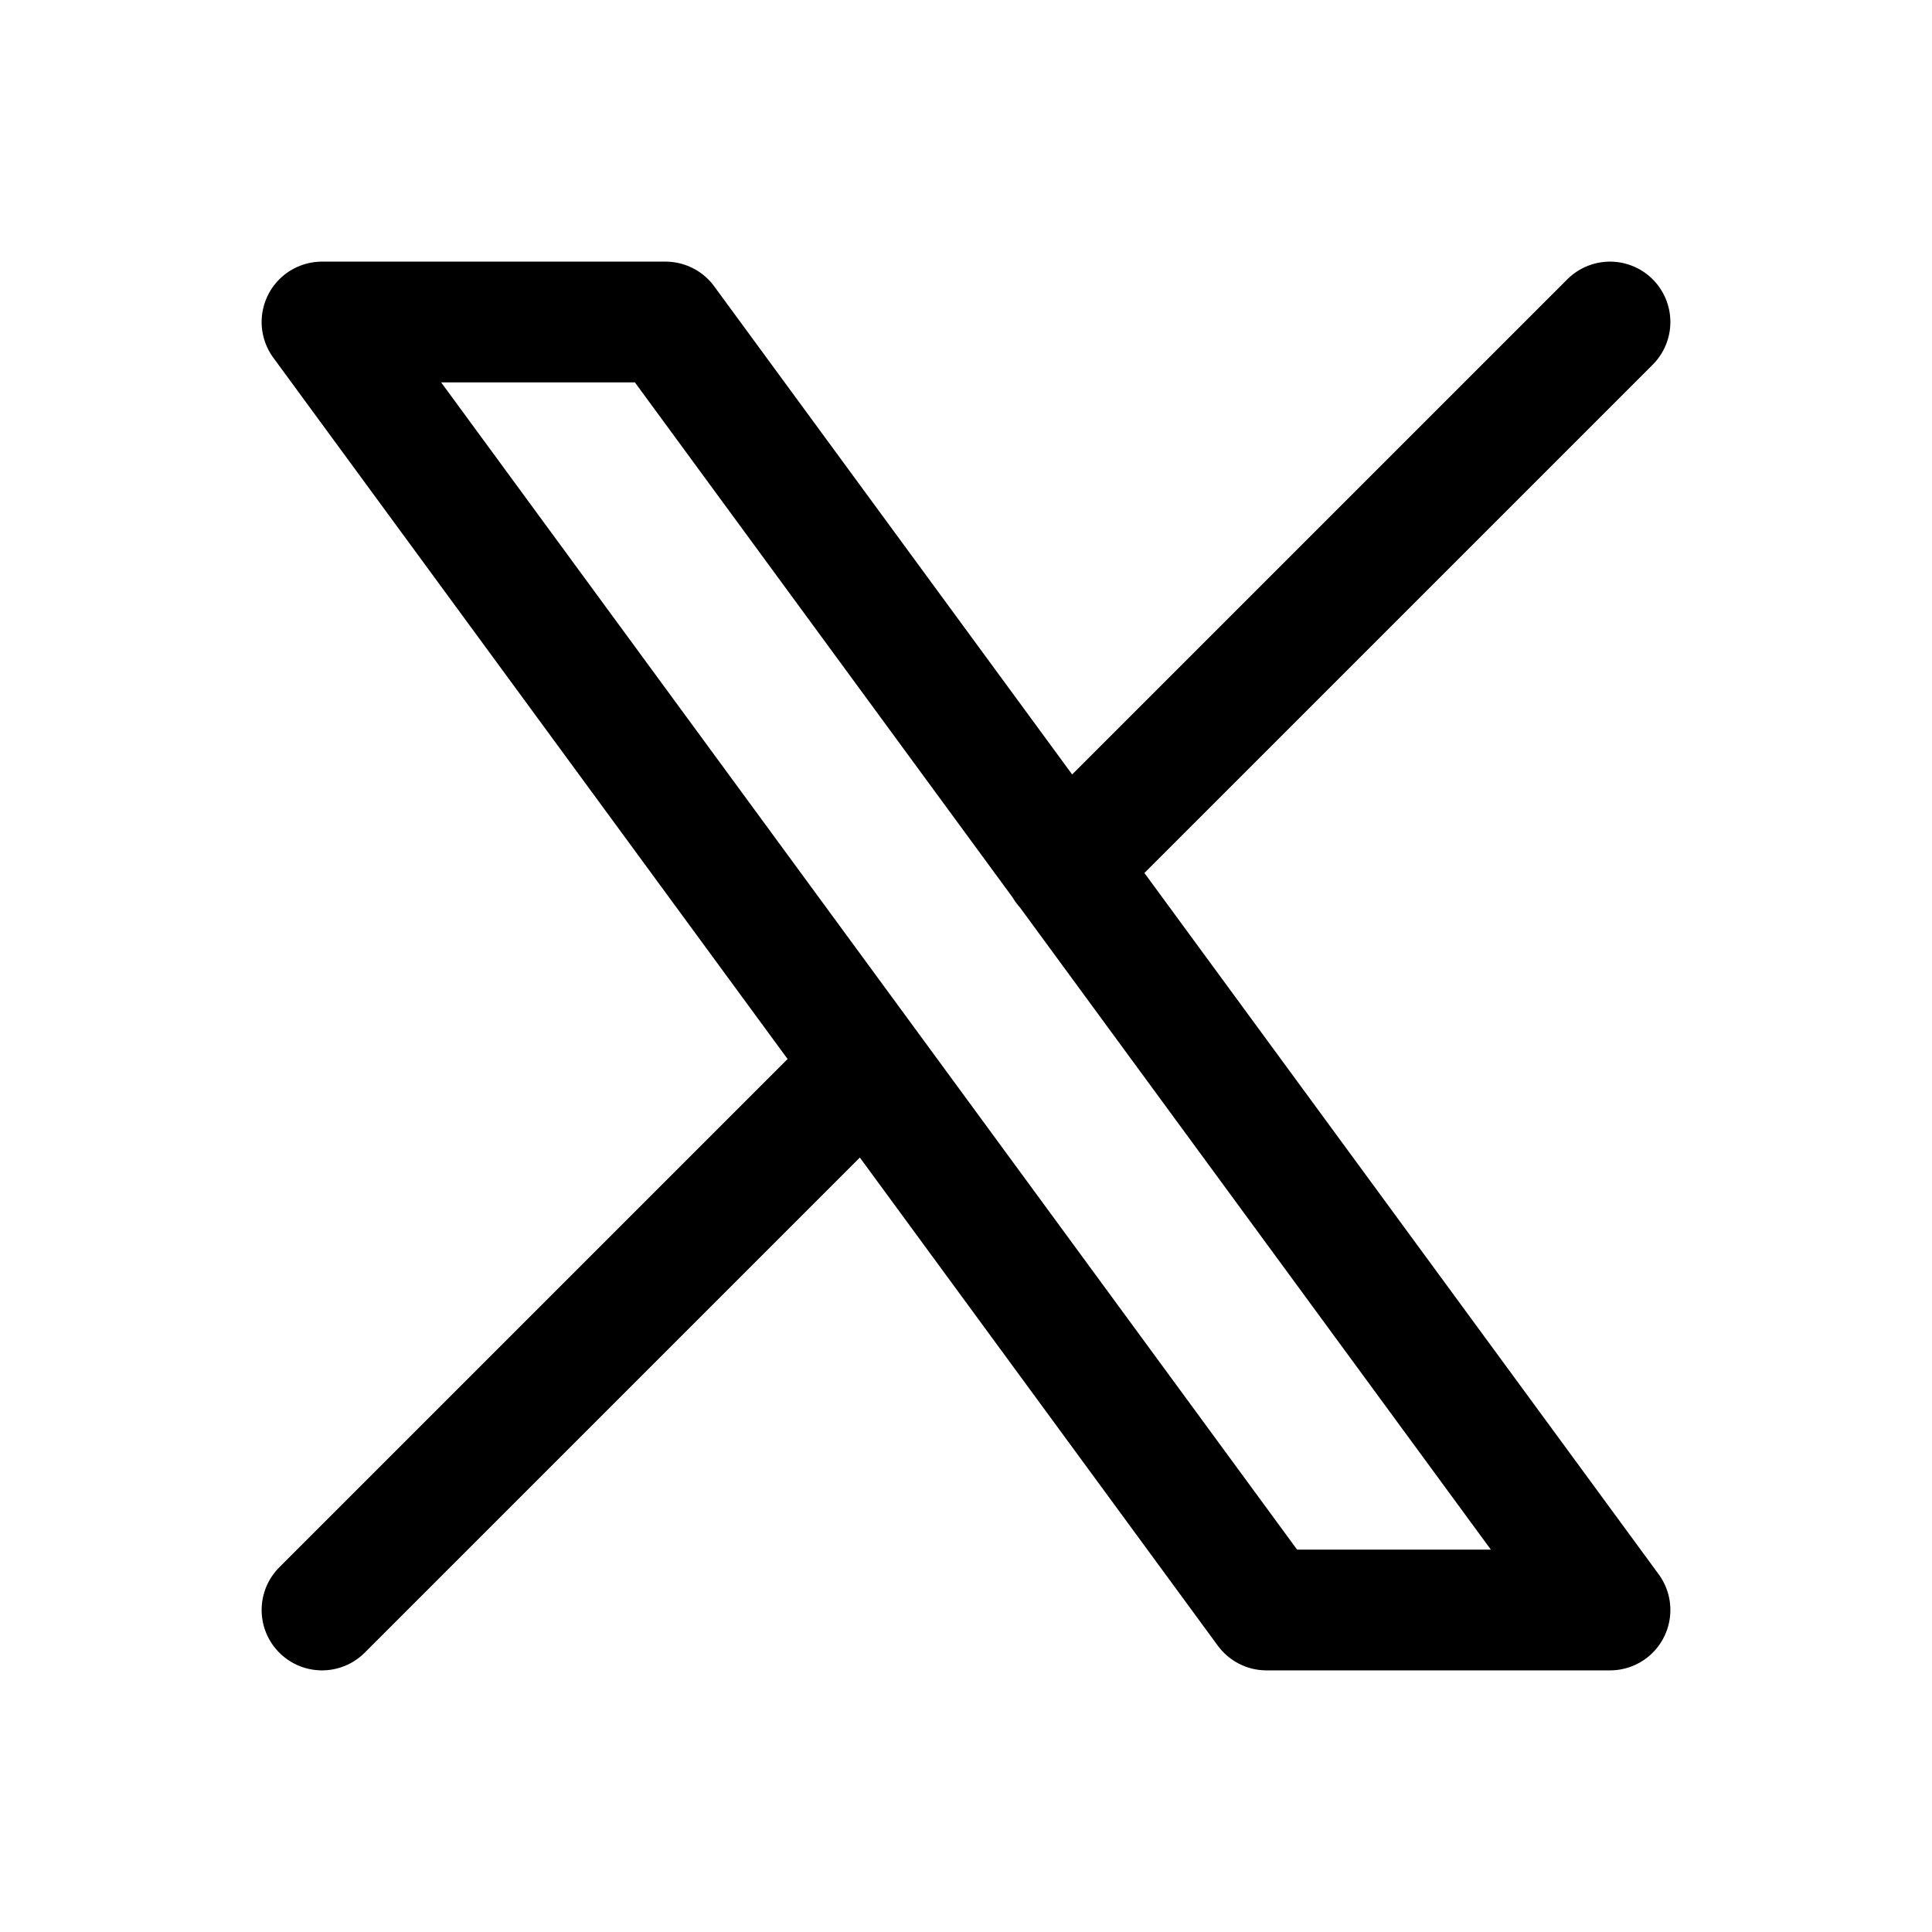
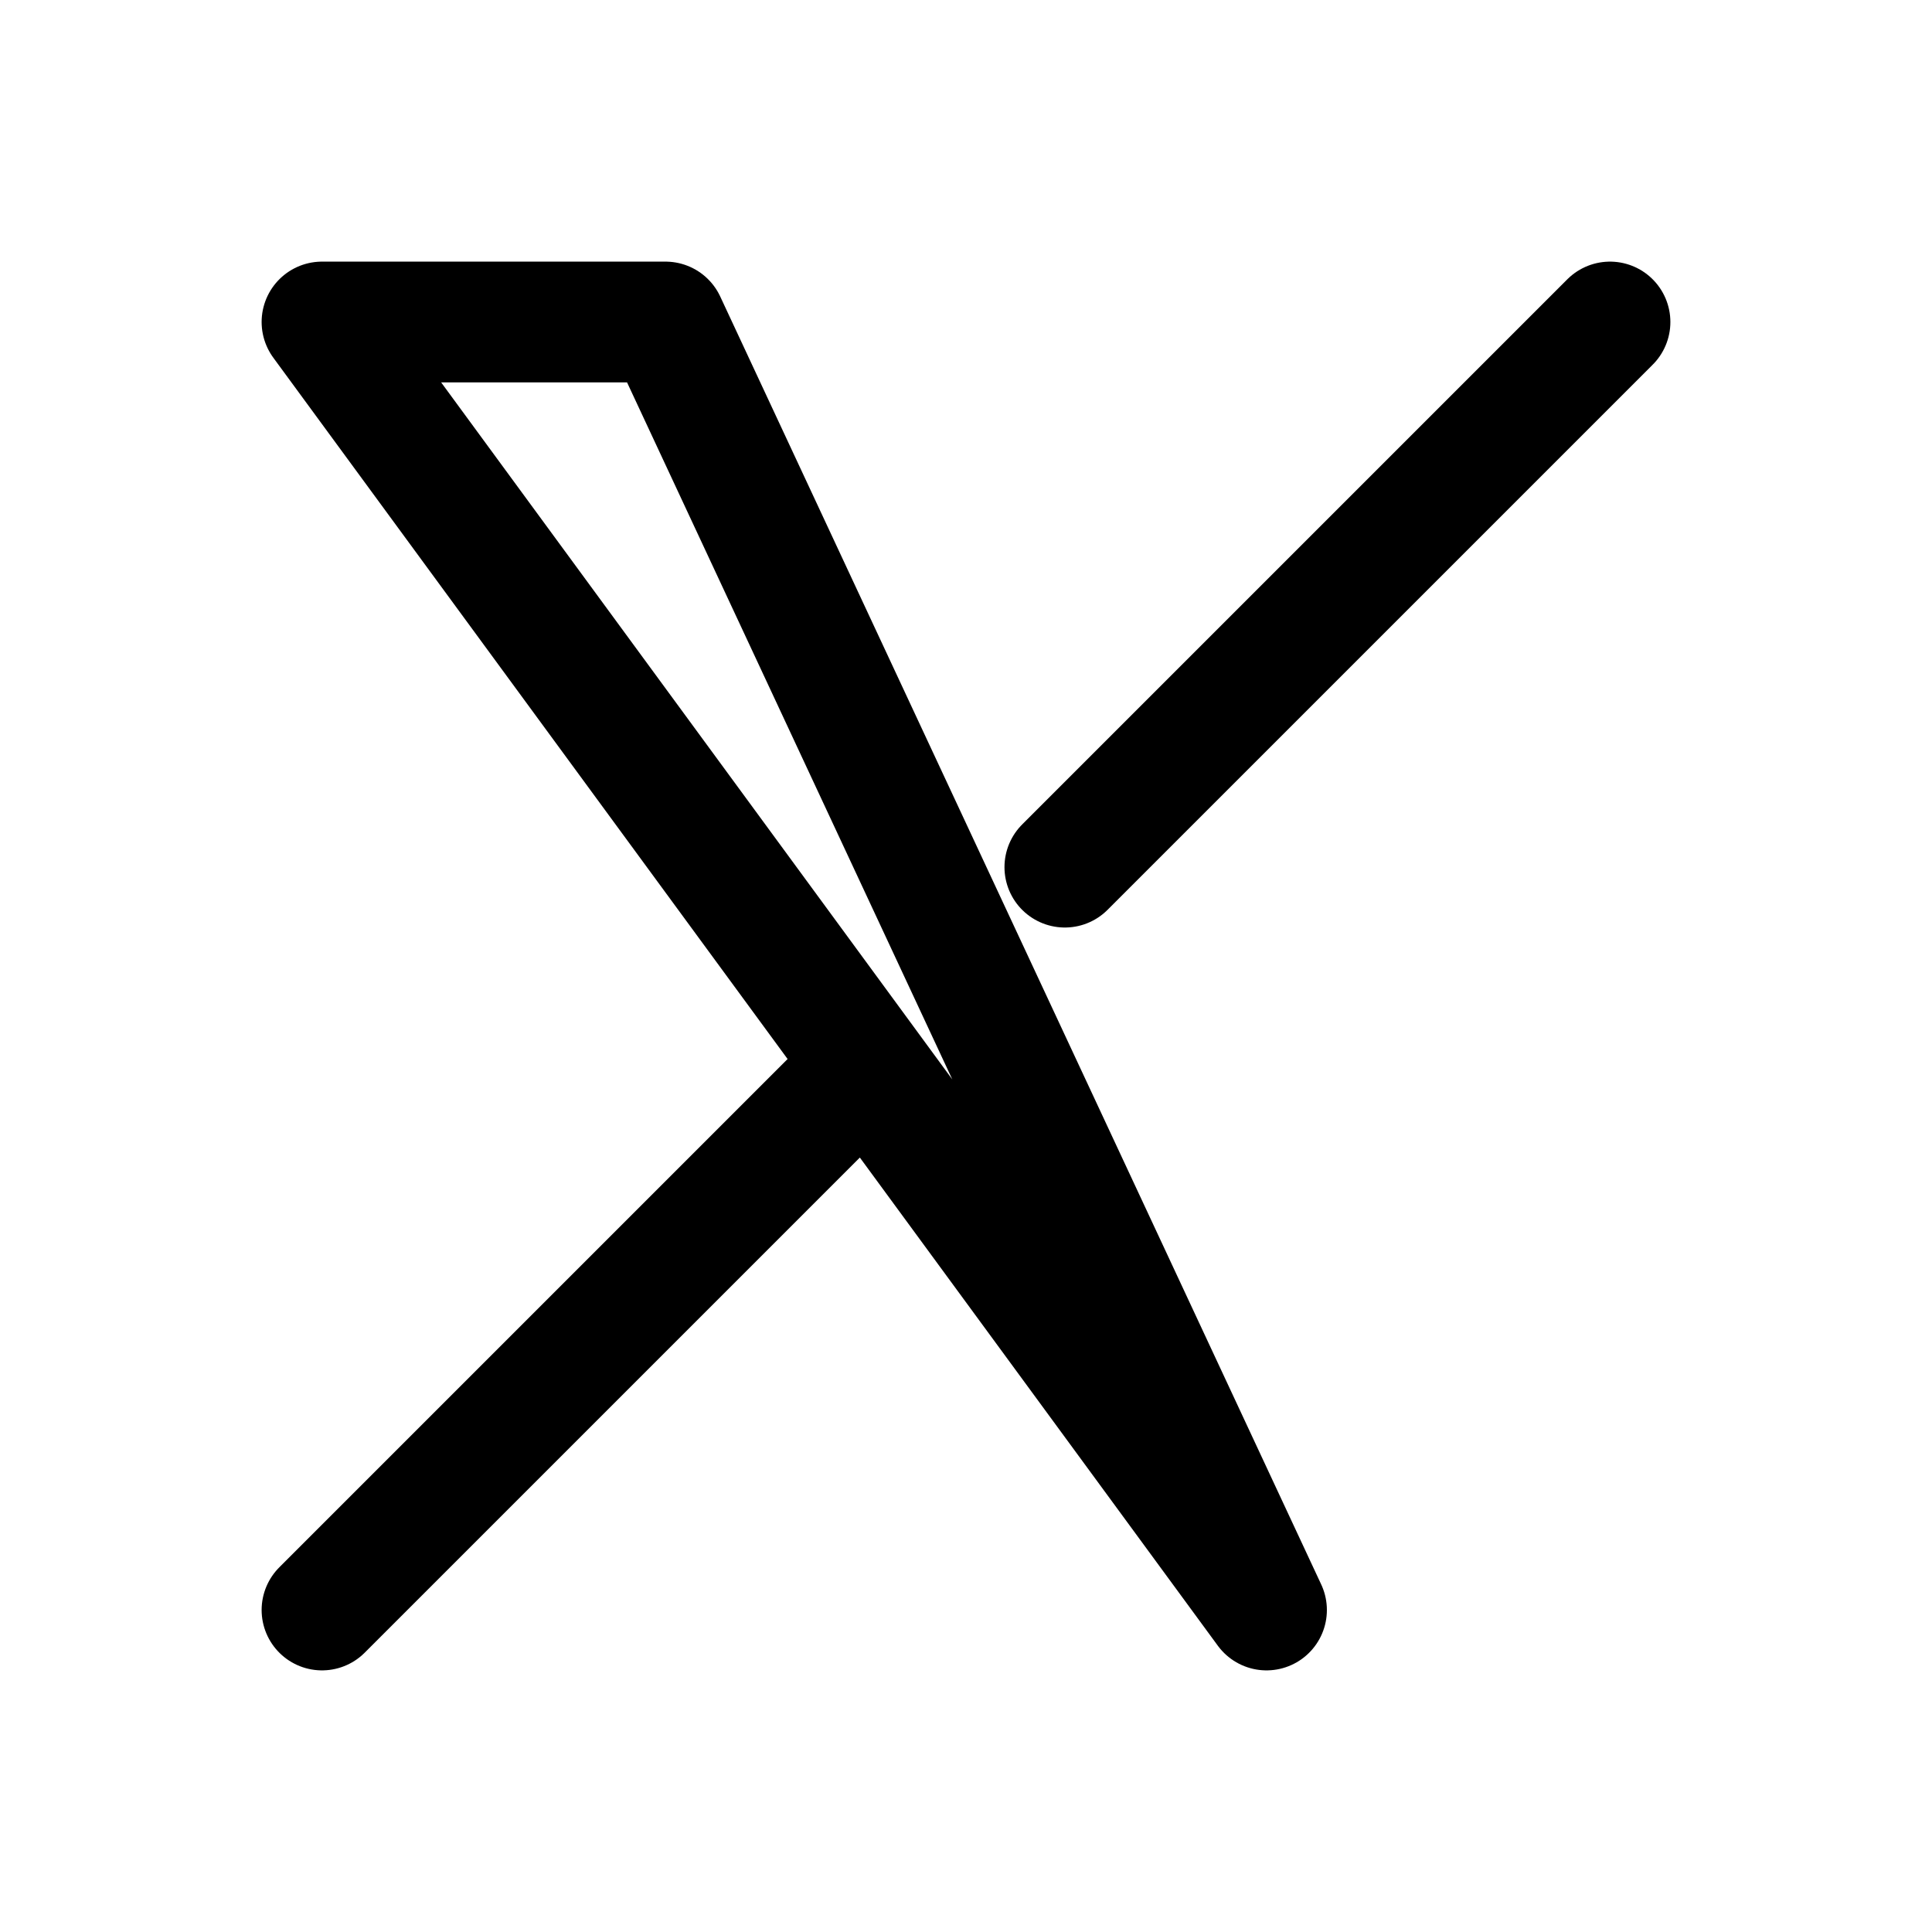
<svg xmlns="http://www.w3.org/2000/svg" width="24" height="24" fill="none" stroke="currentColor" stroke-linecap="round" stroke-linejoin="round" stroke-width="1.5" class="icon icon-tabler icon-tabler-brand-x" viewBox="0 0 24 24">
-   <path stroke="none" d="M0 0h24v24H0Z" />
-   <path d="m4 4 11.733 16H20L8.267 4ZM4 20l6.768-6.768m2.46-2.46L20 4" />
+   <path d="m4 4 11.733 16L8.267 4ZM4 20l6.768-6.768m2.46-2.46L20 4" />
</svg>